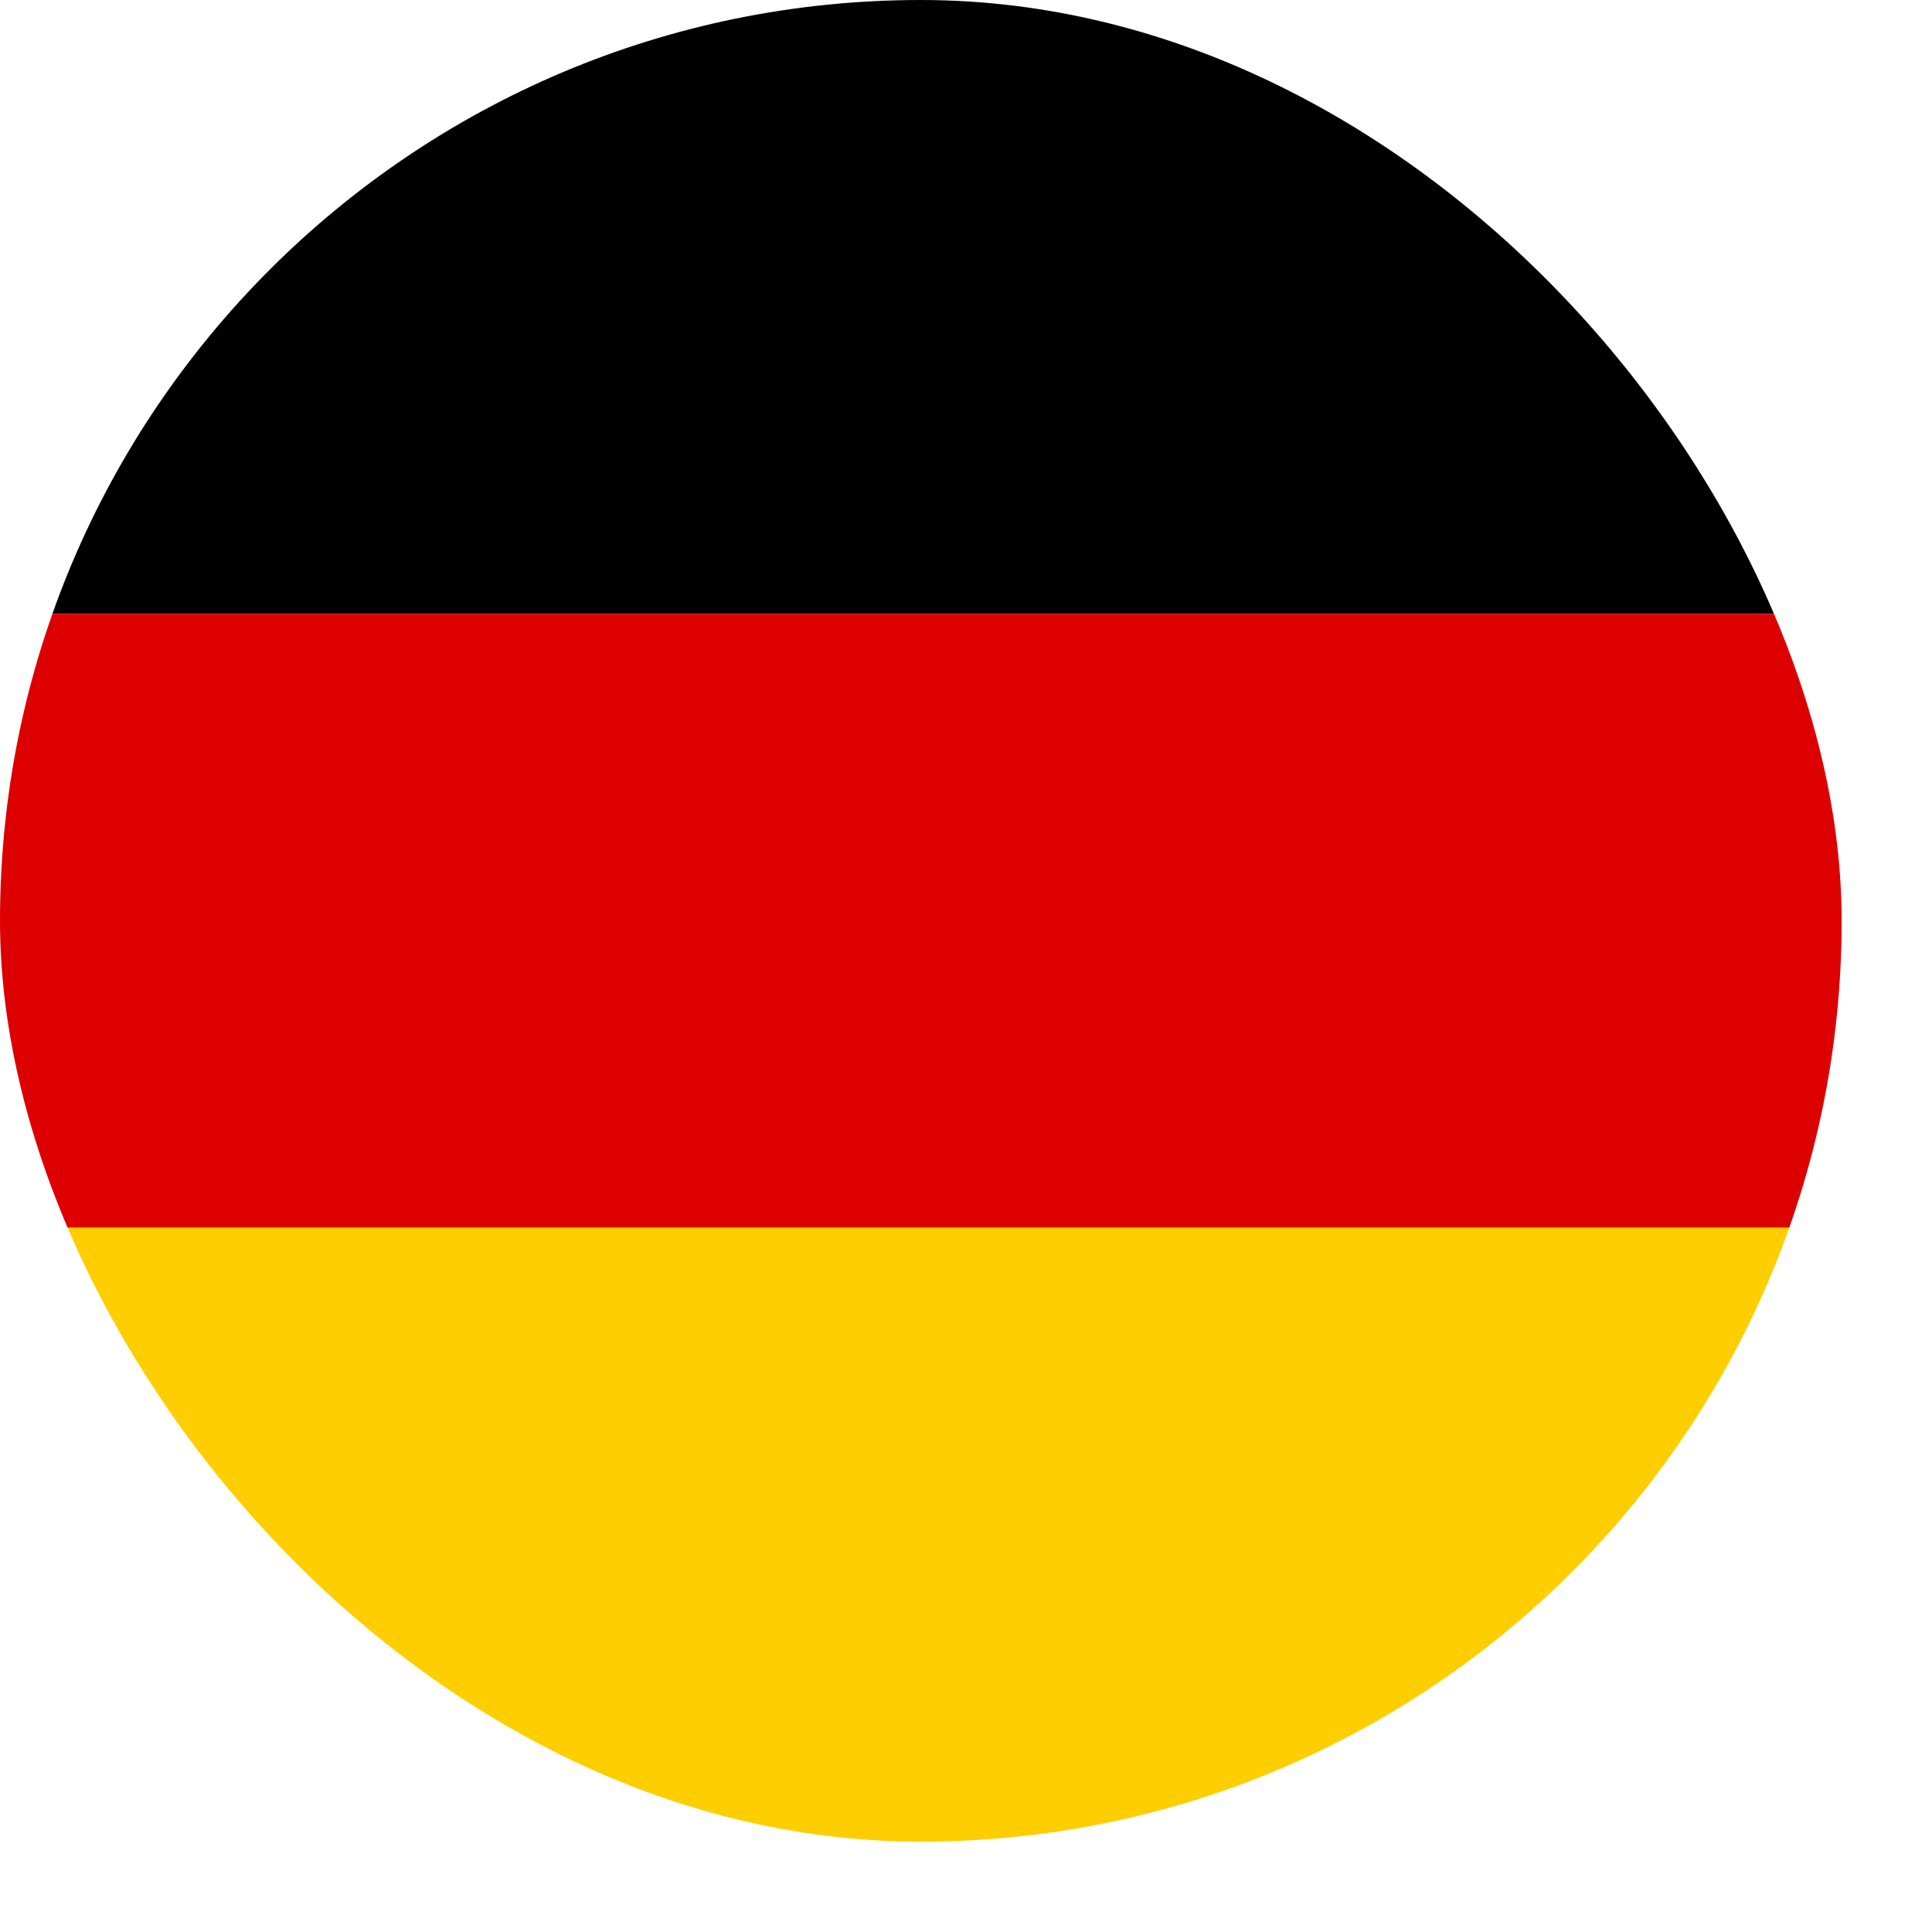
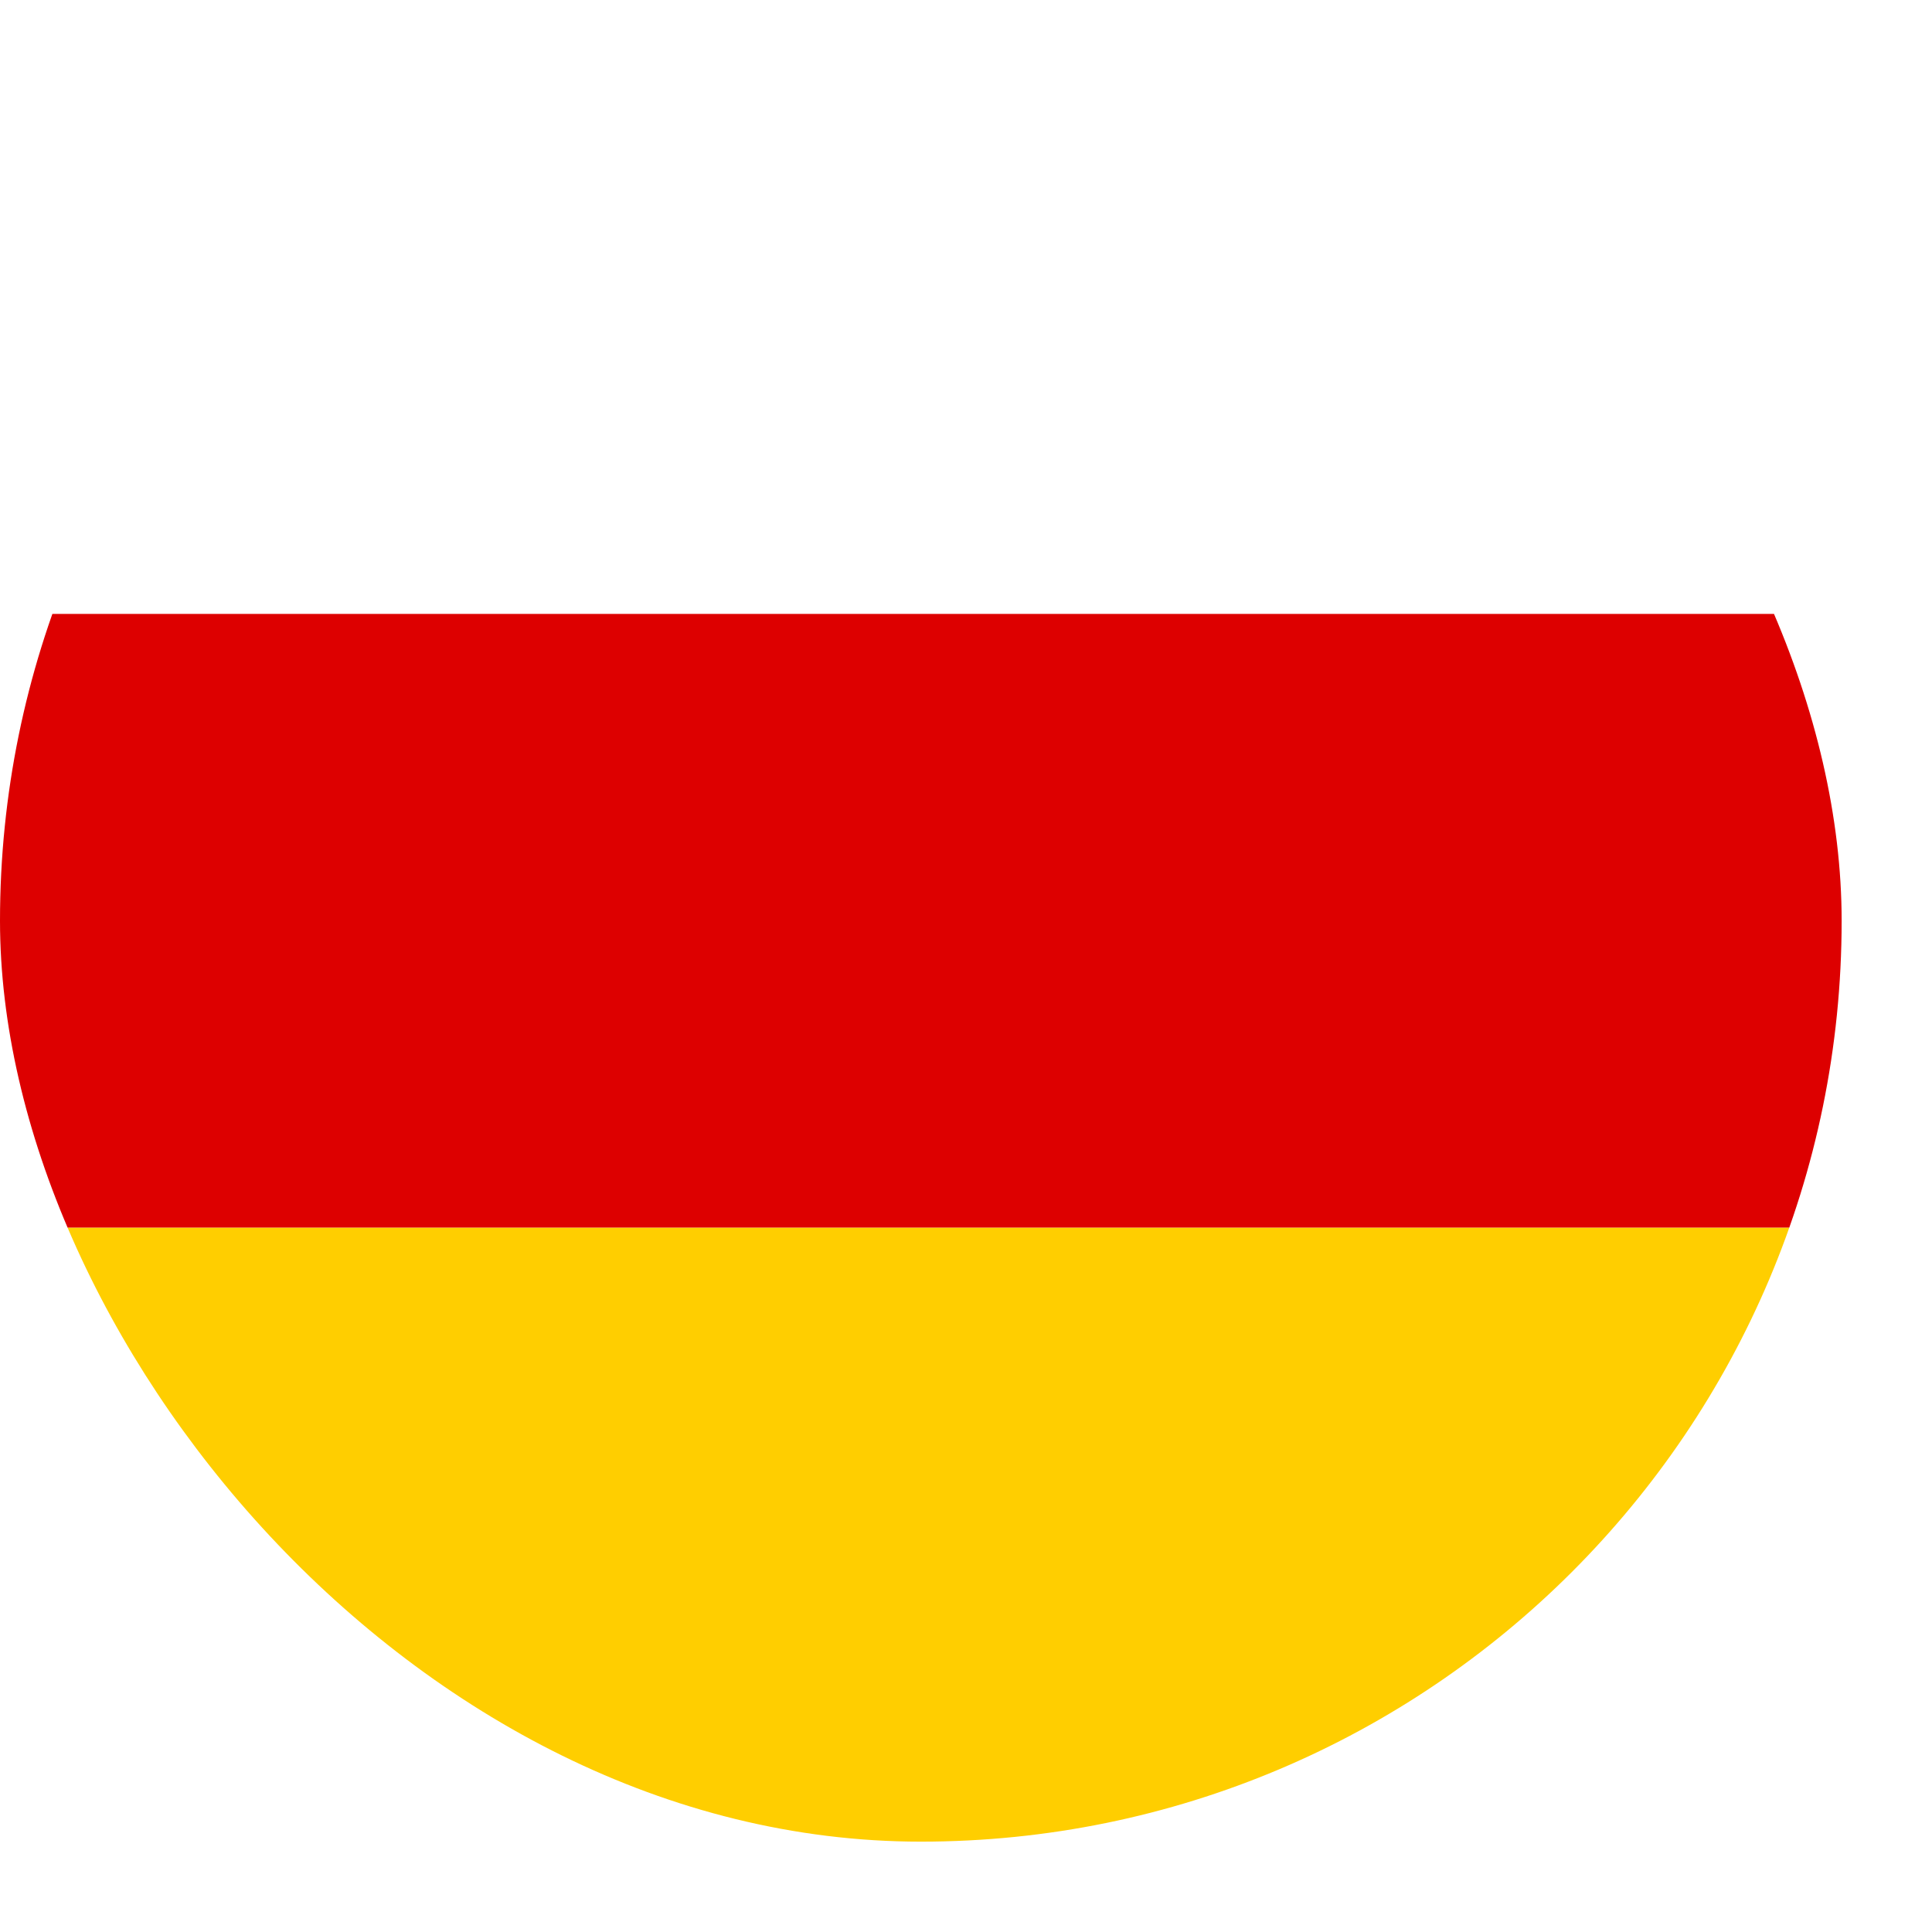
<svg xmlns="http://www.w3.org/2000/svg" width="13" height="13" viewBox="0 0 13 13" fill="none">
  <g clip-path="url(#clip0_322_2699)">
    <path d="M0 8.26H12.392V12.392H0V8.26Z" fill="#FFCE00" />
-     <path d="M0 0H12.392V4.131H0V0Z" fill="black" />
-     <path d="M0 4.131H12.392V8.26H0V4.131Z" fill="#DD0000" />
+     <path d="M0 4.131H12.392V8.26H0V4.131" fill="#DD0000" />
  </g>
  <defs>
    <clipPath id="clip0_322_2699">
      <rect width="12.392" height="12.392" rx="6.196" fill="white" />
    </clipPath>
  </defs>
</svg>